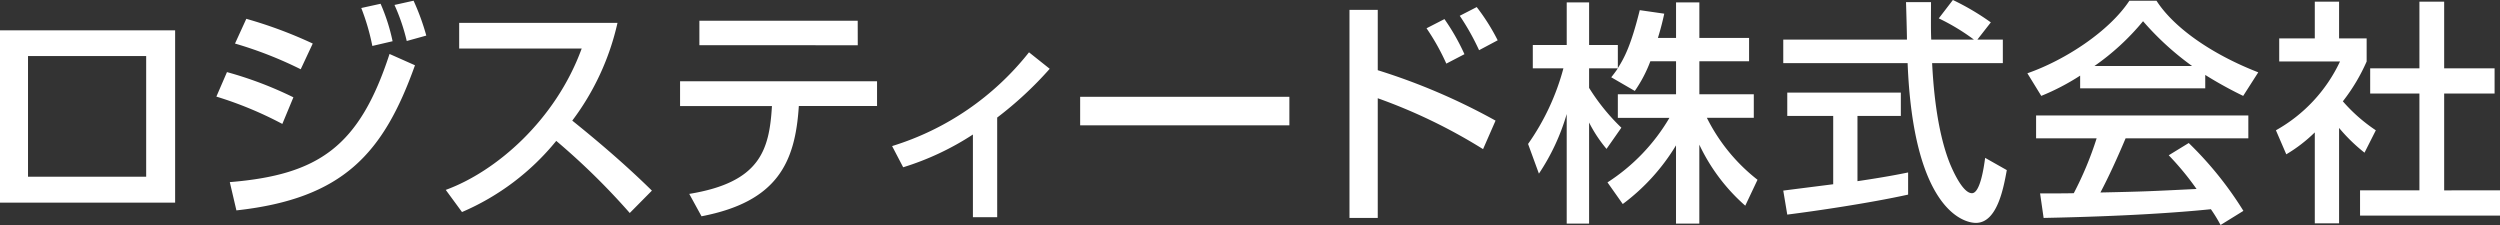
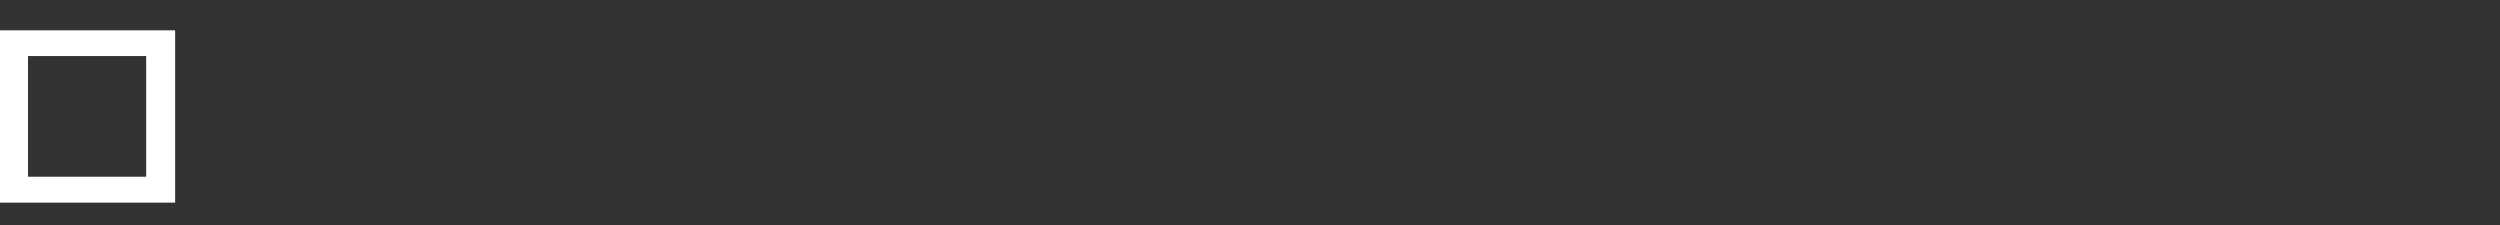
<svg xmlns="http://www.w3.org/2000/svg" width="350" height="31.5">
  <rect width="100%" height="100%" fill="#333333" stroke="none" />
  <defs>
    <clipPath id="a">
-       <path fill="none" d="M0 0h350v31.5H0z" />
-     </clipPath>
+       </clipPath>
  </defs>
  <path d="M3.922 7.847h16.543V24.74H3.922ZM0 28.369h24.518V4.247H0Z" fill="#fff" />
  <g clip-path="url(#a)" fill="#fff">
-     <path d="M39.527 17.35a52.288 52.288 0 0 0-9.235-3.826l1.484-3.43a52.879 52.879 0 0 1 9.3 3.529Zm-7.355 8.147c12.468-1.023 18.137-4.98 22.363-17.943l3.562 1.583c-4.42 12.369-10.061 18.67-25 20.318Zm9.928-15.8a55.289 55.289 0 0 0-9.2-3.6l1.584-3.463a61.428 61.428 0 0 1 9.3 3.463Zm10.027-3.265a31.011 31.011 0 0 0-1.55-5.311l2.705-.594a26.576 26.576 0 0 1 1.681 5.245Zm4.816-.692A26.986 26.986 0 0 0 55.227.693L57.9.099a32.715 32.715 0 0 1 1.781 4.882Zm5.462 20.844c7.058-2.573 15.37-9.763 19.032-19.79H64.285V3.198H86.45a35.726 35.726 0 0 1-6.333 13.689c3.859 3.1 7.619 6.333 11.149 9.8l-3.1 3.133a96.77 96.77 0 0 0-10.291-10.096 34.514 34.514 0 0 1-13.195 9.961Zm60.381-15.205v3.463h-10.95c-.5 7.917-3 13.392-13.623 15.437l-1.717-3.134c9.9-1.616 11.215-6.1 11.577-12.3H95.21v-3.466Zm-2.7-5.047H97.914V2.907h22.165Zm19.521 24.079h-3.4V18.833a38.7 38.7 0 0 1-9.763 4.585l-1.55-2.968A39.059 39.059 0 0 0 144.06 7.322l2.9 2.309a50.988 50.988 0 0 1-7.355 6.828Zm11.614-16.855h29.291v3.991h-29.291zm41.664-12.171v8.444a87.645 87.645 0 0 1 16.492 7.058l-1.748 3.992a76.152 76.152 0 0 0-14.744-7.125V30.51h-3.958V1.385Zm9.6 7.521a31.307 31.307 0 0 0-2.77-4.947l2.508-1.287a30.16 30.16 0 0 1 2.8 4.915Zm4.586-1.88a33.632 33.632 0 0 0-2.706-4.816l2.376-1.22a28.584 28.584 0 0 1 2.935 4.651Zm23.979 1.55a18.8 18.8 0 0 1-2.177 4.156l-3.3-1.913c.263-.33.626-.792.923-1.254h-4.023v2.737a28.748 28.748 0 0 0 4.519 5.575l-2.078 2.968a18.885 18.885 0 0 1-2.441-3.693v14.15h-3.134V15.964a30.134 30.134 0 0 1-3.891 8.345l-1.518-4.156a33.192 33.192 0 0 0 4.948-10.588h-4.286V6.299h4.749V.334h3.134v5.97h4.023v3.23c.925-1.451 1.848-3.2 3.068-8.113l3.43.494c-.2.924-.461 2.012-.89 3.4h2.54V.334h3.265V5.31h6.96v3.266h-6.96v4.618h7.62v3.3h-6.569a25.307 25.307 0 0 0 7.091 8.675l-1.715 3.627a26.2 26.2 0 0 1-6.432-8.543v11.049h-3.265V20.351a28.729 28.729 0 0 1-7.455 8.213l-2.139-3.03a26.958 26.958 0 0 0 8.675-9.037h-7.224v-3.3h8.148V8.576Zm45.785-3.035h3.562v3.3h-9.9c.132 2.507.528 9.268 2.54 14.183.164.362 1.65 4.024 3.034 4.024 1.121 0 1.649-3.43 1.848-4.948l3.033 1.715c-.461 2.54-1.352 7.389-4.321 7.389-1.98 0-8.773-2.275-9.565-22.363h-17.41v-3.3h17.316c0-.726-.1-4.387-.131-5.245h3.5c0 2.045-.034 3.925.032 5.245h5.97a29.381 29.381 0 0 0-4.915-2.968l1.977-2.574a35.007 35.007 0 0 1 5.311 3.134Zm-27.179 21.143c1.781-.23 6.234-.792 6.993-.89v-9.567h-6.431v-3.265h15.9v3.265h-6.072v9.137c3.793-.56 5.8-.956 7.091-1.22v3.1c-5.377 1.188-13.028 2.309-16.92 2.8Zm41.564-16.096a32.428 32.428 0 0 1-5.443 2.836l-1.945-3.166c5.311-1.847 11.478-5.9 14.282-10.159h3.794c2.407 3.76 7.717 7.487 14.248 10.027l-2.111 3.3a56.288 56.288 0 0 1-5.311-2.935v1.879H291.22ZM310.878 31.5a20.959 20.959 0 0 0-1.352-2.21c-4.519.462-11.906.99-23.419 1.22l-.494-3.43c.692 0 3.694 0 4.717-.032a47.812 47.812 0 0 0 3.2-7.686h-8.477v-3.2h29.714v3.2h-17.181c-1.121 2.672-2.408 5.476-3.529 7.587 6.167-.132 6.861-.166 13.458-.494a39.66 39.66 0 0 0-3.892-4.717l2.8-1.716a49.563 49.563 0 0 1 7.653 9.5Zm-3.991-22.264a39.974 39.974 0 0 1-6.86-6.267 33.918 33.918 0 0 1-6.8 6.267Zm20.584 22.033h-3.4V18.536a20.928 20.928 0 0 1-3.991 3.068l-1.452-3.364a21.494 21.494 0 0 0 8.971-9.631h-8.509V5.376h4.981V.23h3.4v5.146h3.86v3.233a25.907 25.907 0 0 1-3.332 5.575 22.942 22.942 0 0 0 4.617 4.057l-1.583 3.134a23.87 23.87 0 0 1-3.562-3.464ZM338.719.23h3.464v9.335h7.059v3.529h-7.059v13.557H350v3.529h-19.593v-3.529h8.311V13.094h-6.893V9.565h6.893Z" />
-   </g>
+     </g>
</svg>